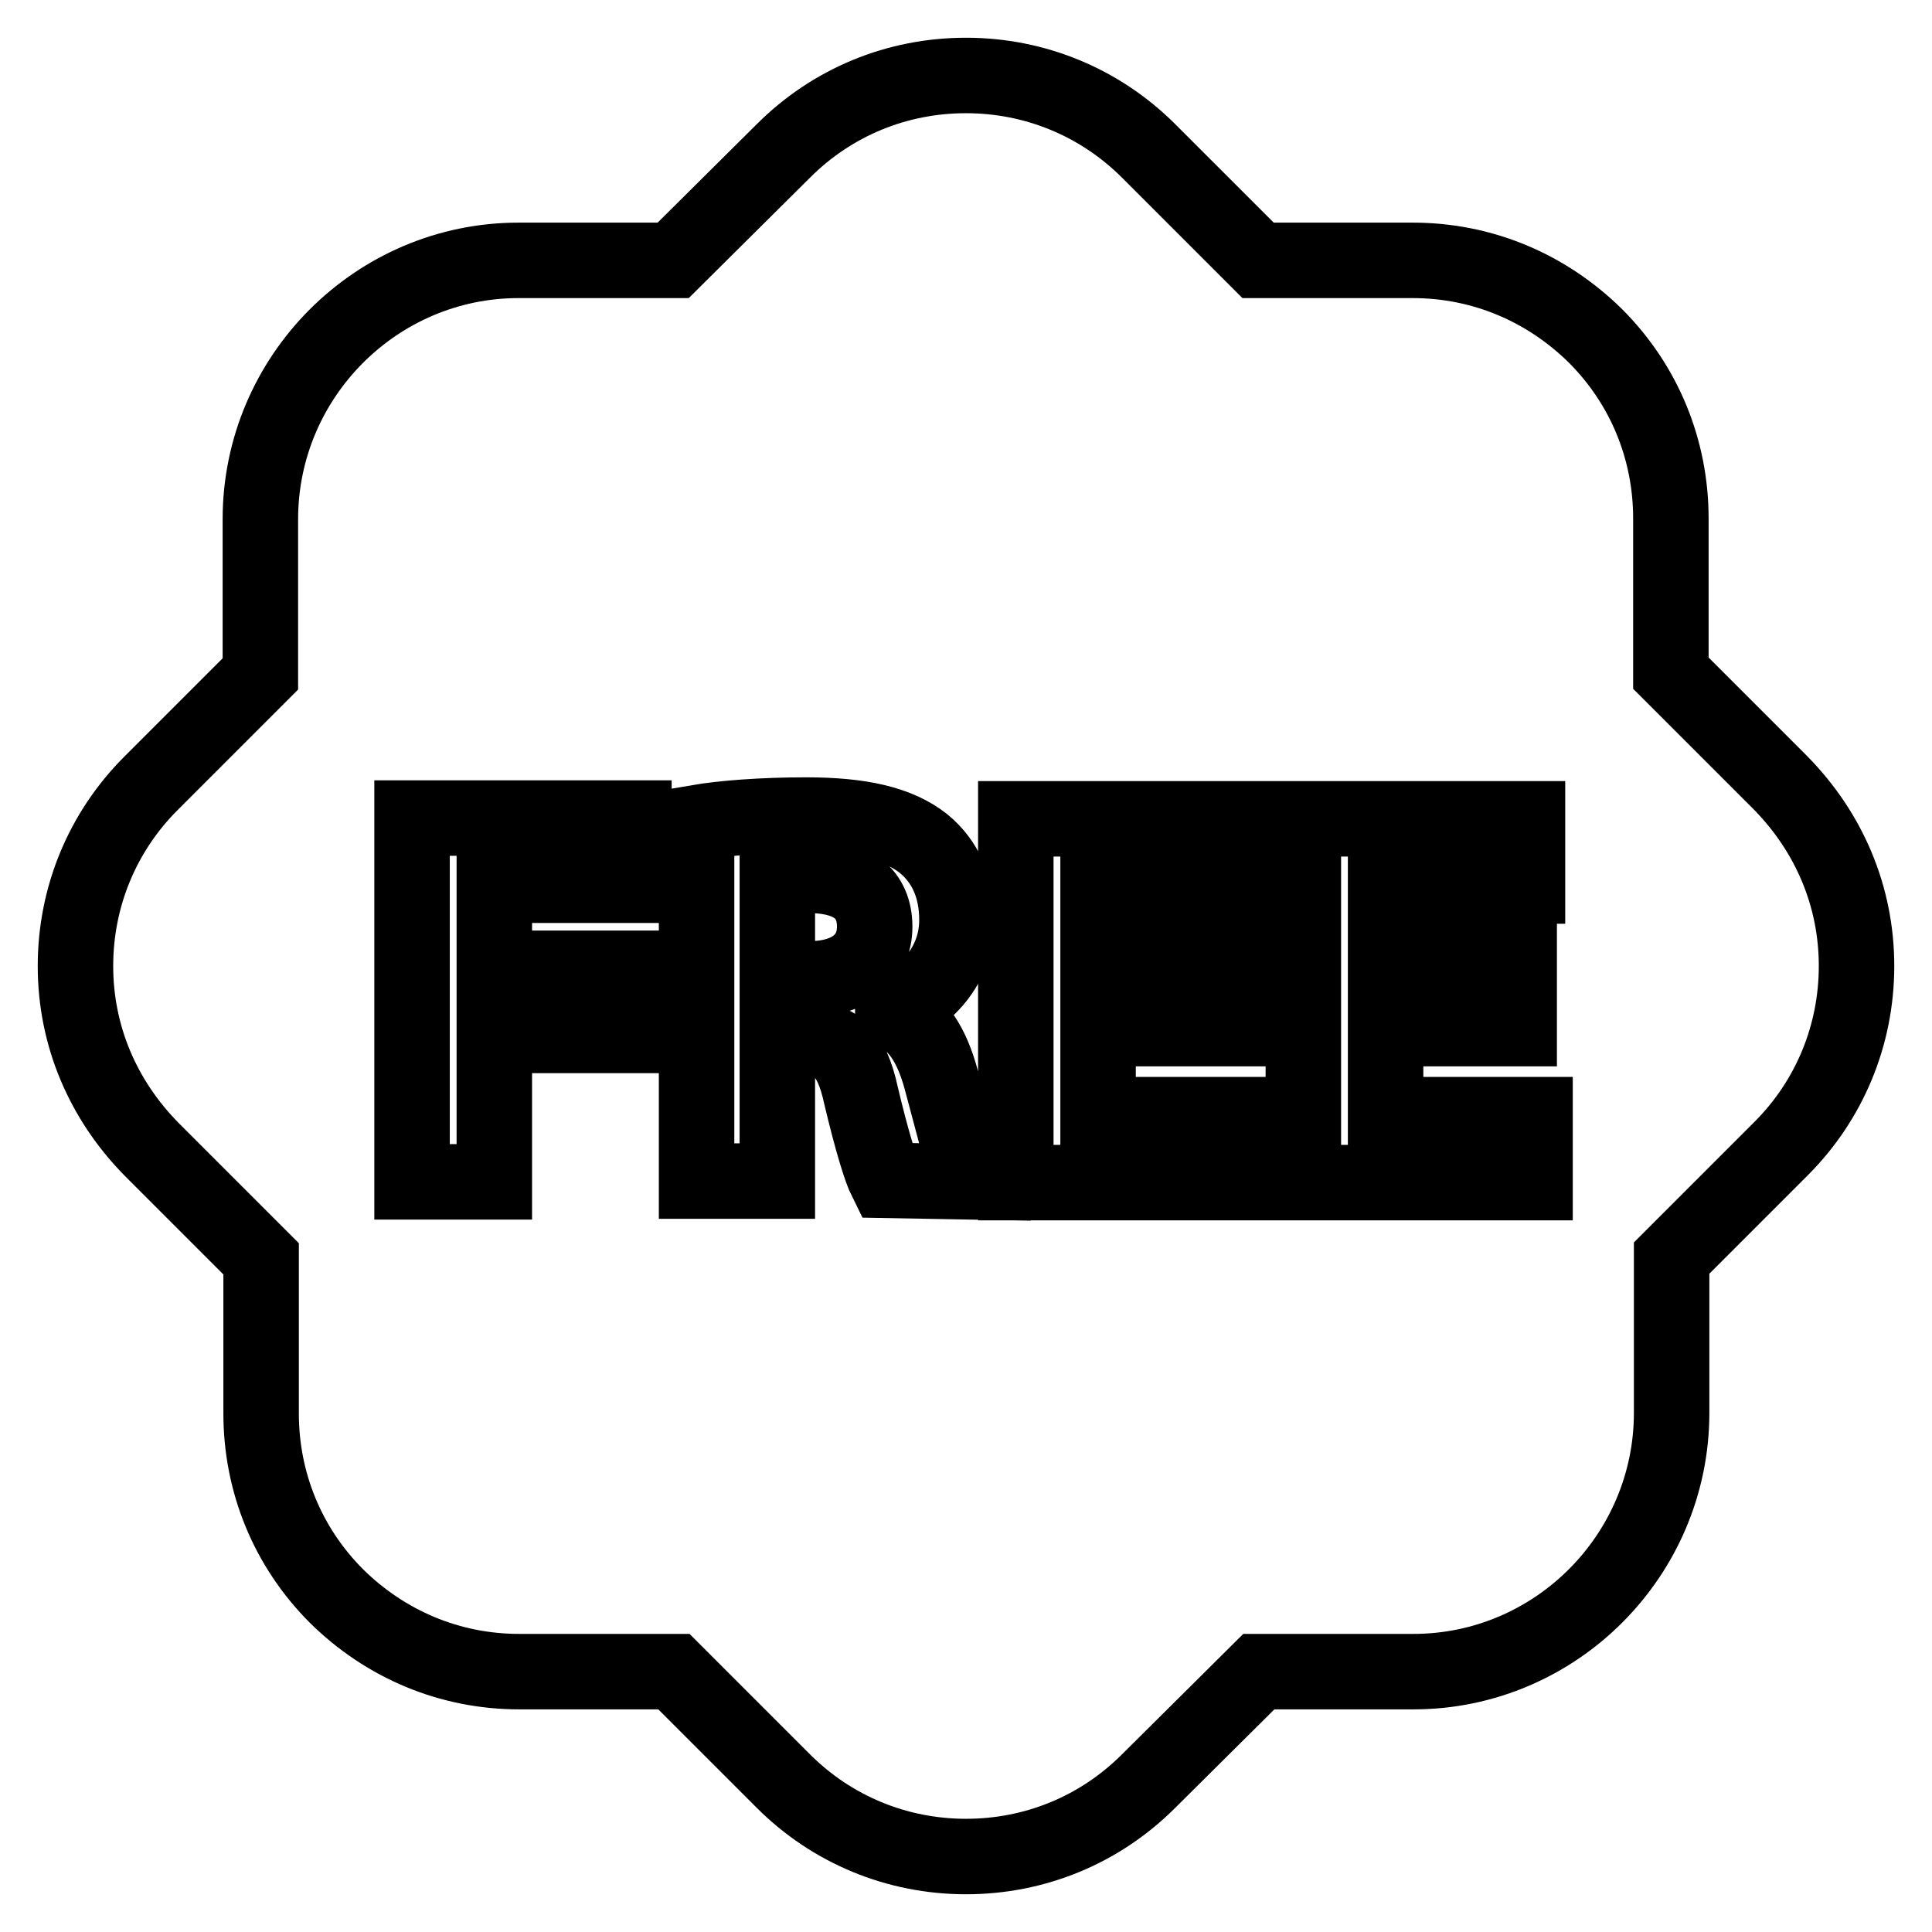
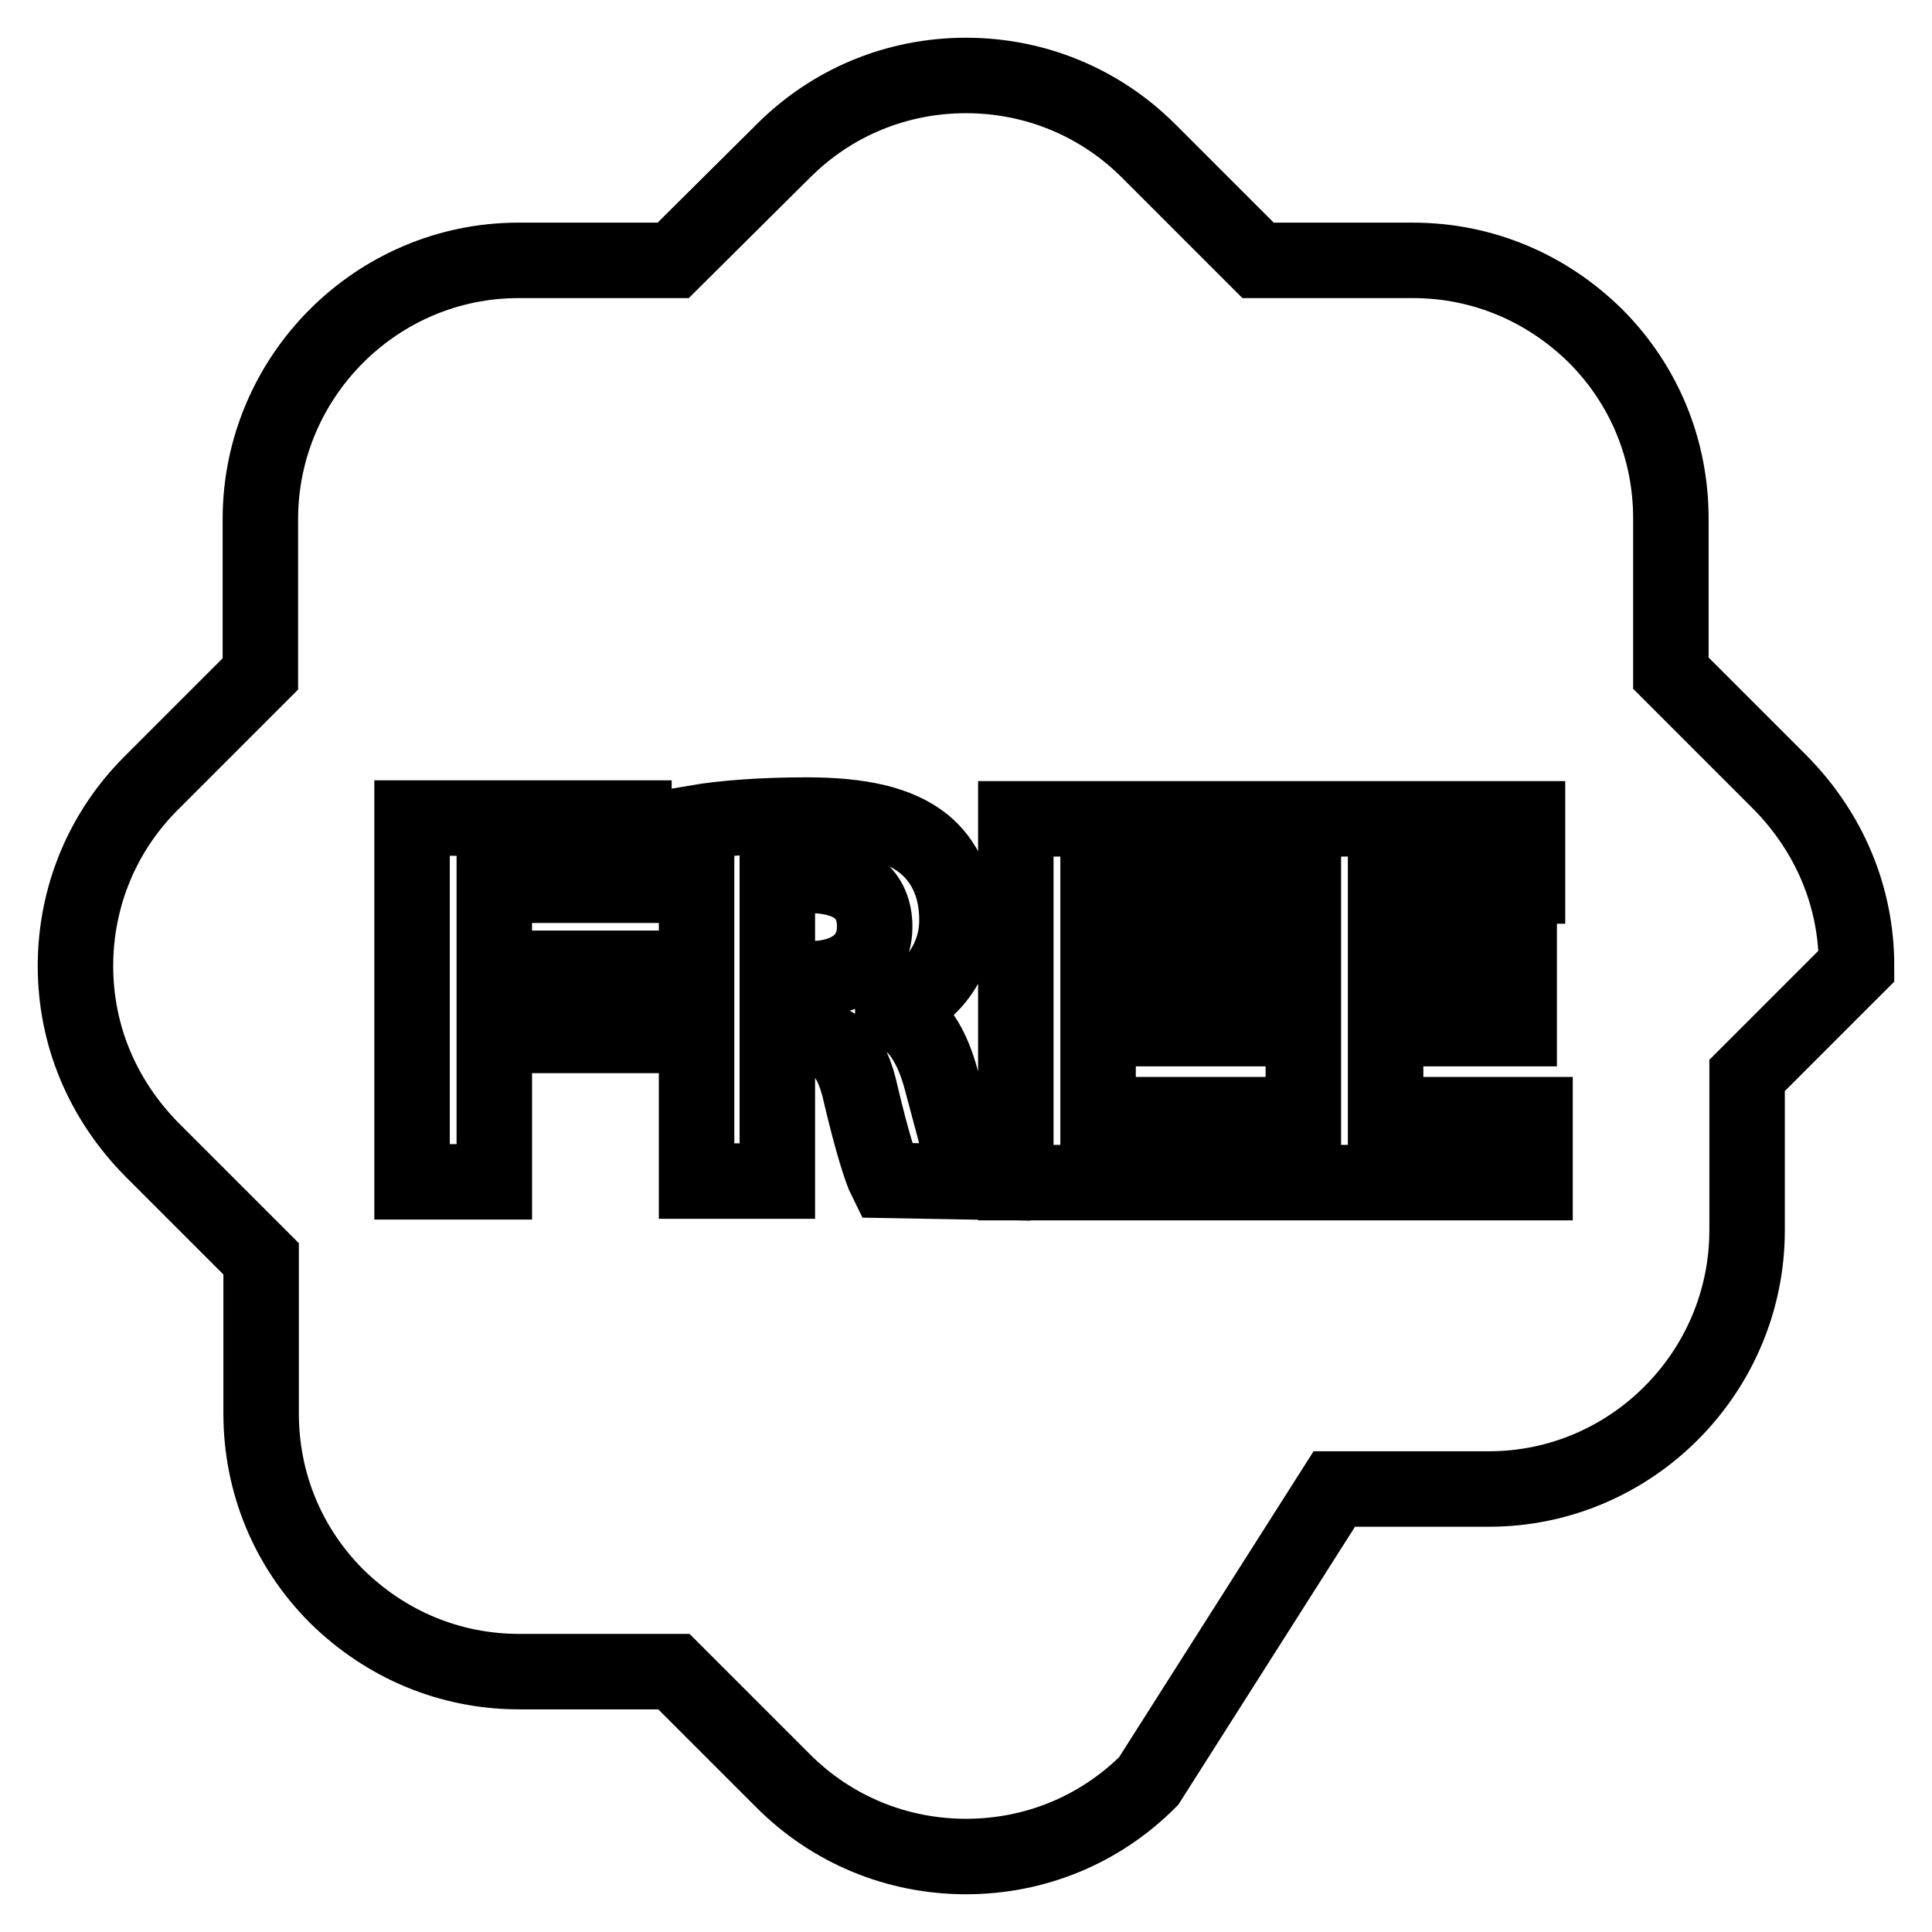
<svg xmlns="http://www.w3.org/2000/svg" version="1.1" x="0px" y="0px" viewBox="0 0 256 256" enable-background="new 0 0 256 256" xml:space="preserve">
  <g>
    <g>
-       <path stroke-width="10" fill-opacity="0" stroke="#000000" d="M115.9,122.8c0,4.2-3.2,6.9-8.6,6.9H103v-13.3c0.8-0.1,2.3-0.4,4.9-0.4C112.9,116.2,115.9,118.4,115.9,122.8z M246,128c0,9.2-3.6,17.8-10,24.2l-14.5,14.5v20.5c0,18.9-15.4,34.3-34.2,34.3h-20.5L152.2,236c-6.5,6.5-15.1,10-24.2,10c-9.2,0-17.8-3.6-24.2-10l-14.5-14.5H68.8c-9.2,0-17.7-3.6-24.2-10c-6.5-6.5-10-15.1-10-24.2v-20.5l-14.5-14.5C13.6,145.7,10,137.2,10,128c0-9.2,3.6-17.8,10-24.2l14.5-14.5V68.8c0-18.9,15.4-34.3,34.2-34.3h20.5L103.8,20c6.5-6.5,15.1-10,24.2-10c9.2,0,17.8,3.6,24.2,10l14.5,14.5h20.5c9.2,0,17.7,3.6,24.2,10c6.5,6.5,10,15.1,10,24.2v20.5l14.5,14.5C242.4,110.3,246,118.8,246,128z M84,108.4H54.6v48.2h10.9v-19.4h17.3v-8.9H65.5v-11H84V108.4L84,108.4z M128.6,156.6c-0.9-1.9-2.4-8.1-3.9-13.6c-1.2-4.4-3.1-7.6-6.4-9v-0.2c4.1-1.5,8.5-5.7,8.5-11.9c0-4.4-1.6-7.8-4.4-10.1c-3.4-2.7-8.4-3.8-15.6-3.8c-5.8,0-11,0.4-14.5,1v47.5H103v-19h3.3c4.4,0.1,6.5,1.7,7.8,7.7c1.4,5.9,2.6,9.8,3.3,11.2L128.6,156.6L128.6,156.6z M165.3,147.7h-19.8v-11.4h17.7v-8.9h-17.7v-10h18.8v-8.9h-29.7v48.2h30.7V147.7L165.3,147.7z M203.4,147.7h-19.8v-11.4h17.7v-8.9h-17.7v-10h18.8v-8.9h-29.7v48.2h30.7L203.4,147.7L203.4,147.7z" />
+       <path stroke-width="10" fill-opacity="0" stroke="#000000" d="M115.9,122.8c0,4.2-3.2,6.9-8.6,6.9H103v-13.3c0.8-0.1,2.3-0.4,4.9-0.4C112.9,116.2,115.9,118.4,115.9,122.8z M246,128l-14.5,14.5v20.5c0,18.9-15.4,34.3-34.2,34.3h-20.5L152.2,236c-6.5,6.5-15.1,10-24.2,10c-9.2,0-17.8-3.6-24.2-10l-14.5-14.5H68.8c-9.2,0-17.7-3.6-24.2-10c-6.5-6.5-10-15.1-10-24.2v-20.5l-14.5-14.5C13.6,145.7,10,137.2,10,128c0-9.2,3.6-17.8,10-24.2l14.5-14.5V68.8c0-18.9,15.4-34.3,34.2-34.3h20.5L103.8,20c6.5-6.5,15.1-10,24.2-10c9.2,0,17.8,3.6,24.2,10l14.5,14.5h20.5c9.2,0,17.7,3.6,24.2,10c6.5,6.5,10,15.1,10,24.2v20.5l14.5,14.5C242.4,110.3,246,118.8,246,128z M84,108.4H54.6v48.2h10.9v-19.4h17.3v-8.9H65.5v-11H84V108.4L84,108.4z M128.6,156.6c-0.9-1.9-2.4-8.1-3.9-13.6c-1.2-4.4-3.1-7.6-6.4-9v-0.2c4.1-1.5,8.5-5.7,8.5-11.9c0-4.4-1.6-7.8-4.4-10.1c-3.4-2.7-8.4-3.8-15.6-3.8c-5.8,0-11,0.4-14.5,1v47.5H103v-19h3.3c4.4,0.1,6.5,1.7,7.8,7.7c1.4,5.9,2.6,9.8,3.3,11.2L128.6,156.6L128.6,156.6z M165.3,147.7h-19.8v-11.4h17.7v-8.9h-17.7v-10h18.8v-8.9h-29.7v48.2h30.7V147.7L165.3,147.7z M203.4,147.7h-19.8v-11.4h17.7v-8.9h-17.7v-10h18.8v-8.9h-29.7v48.2h30.7L203.4,147.7L203.4,147.7z" />
    </g>
  </g>
</svg>